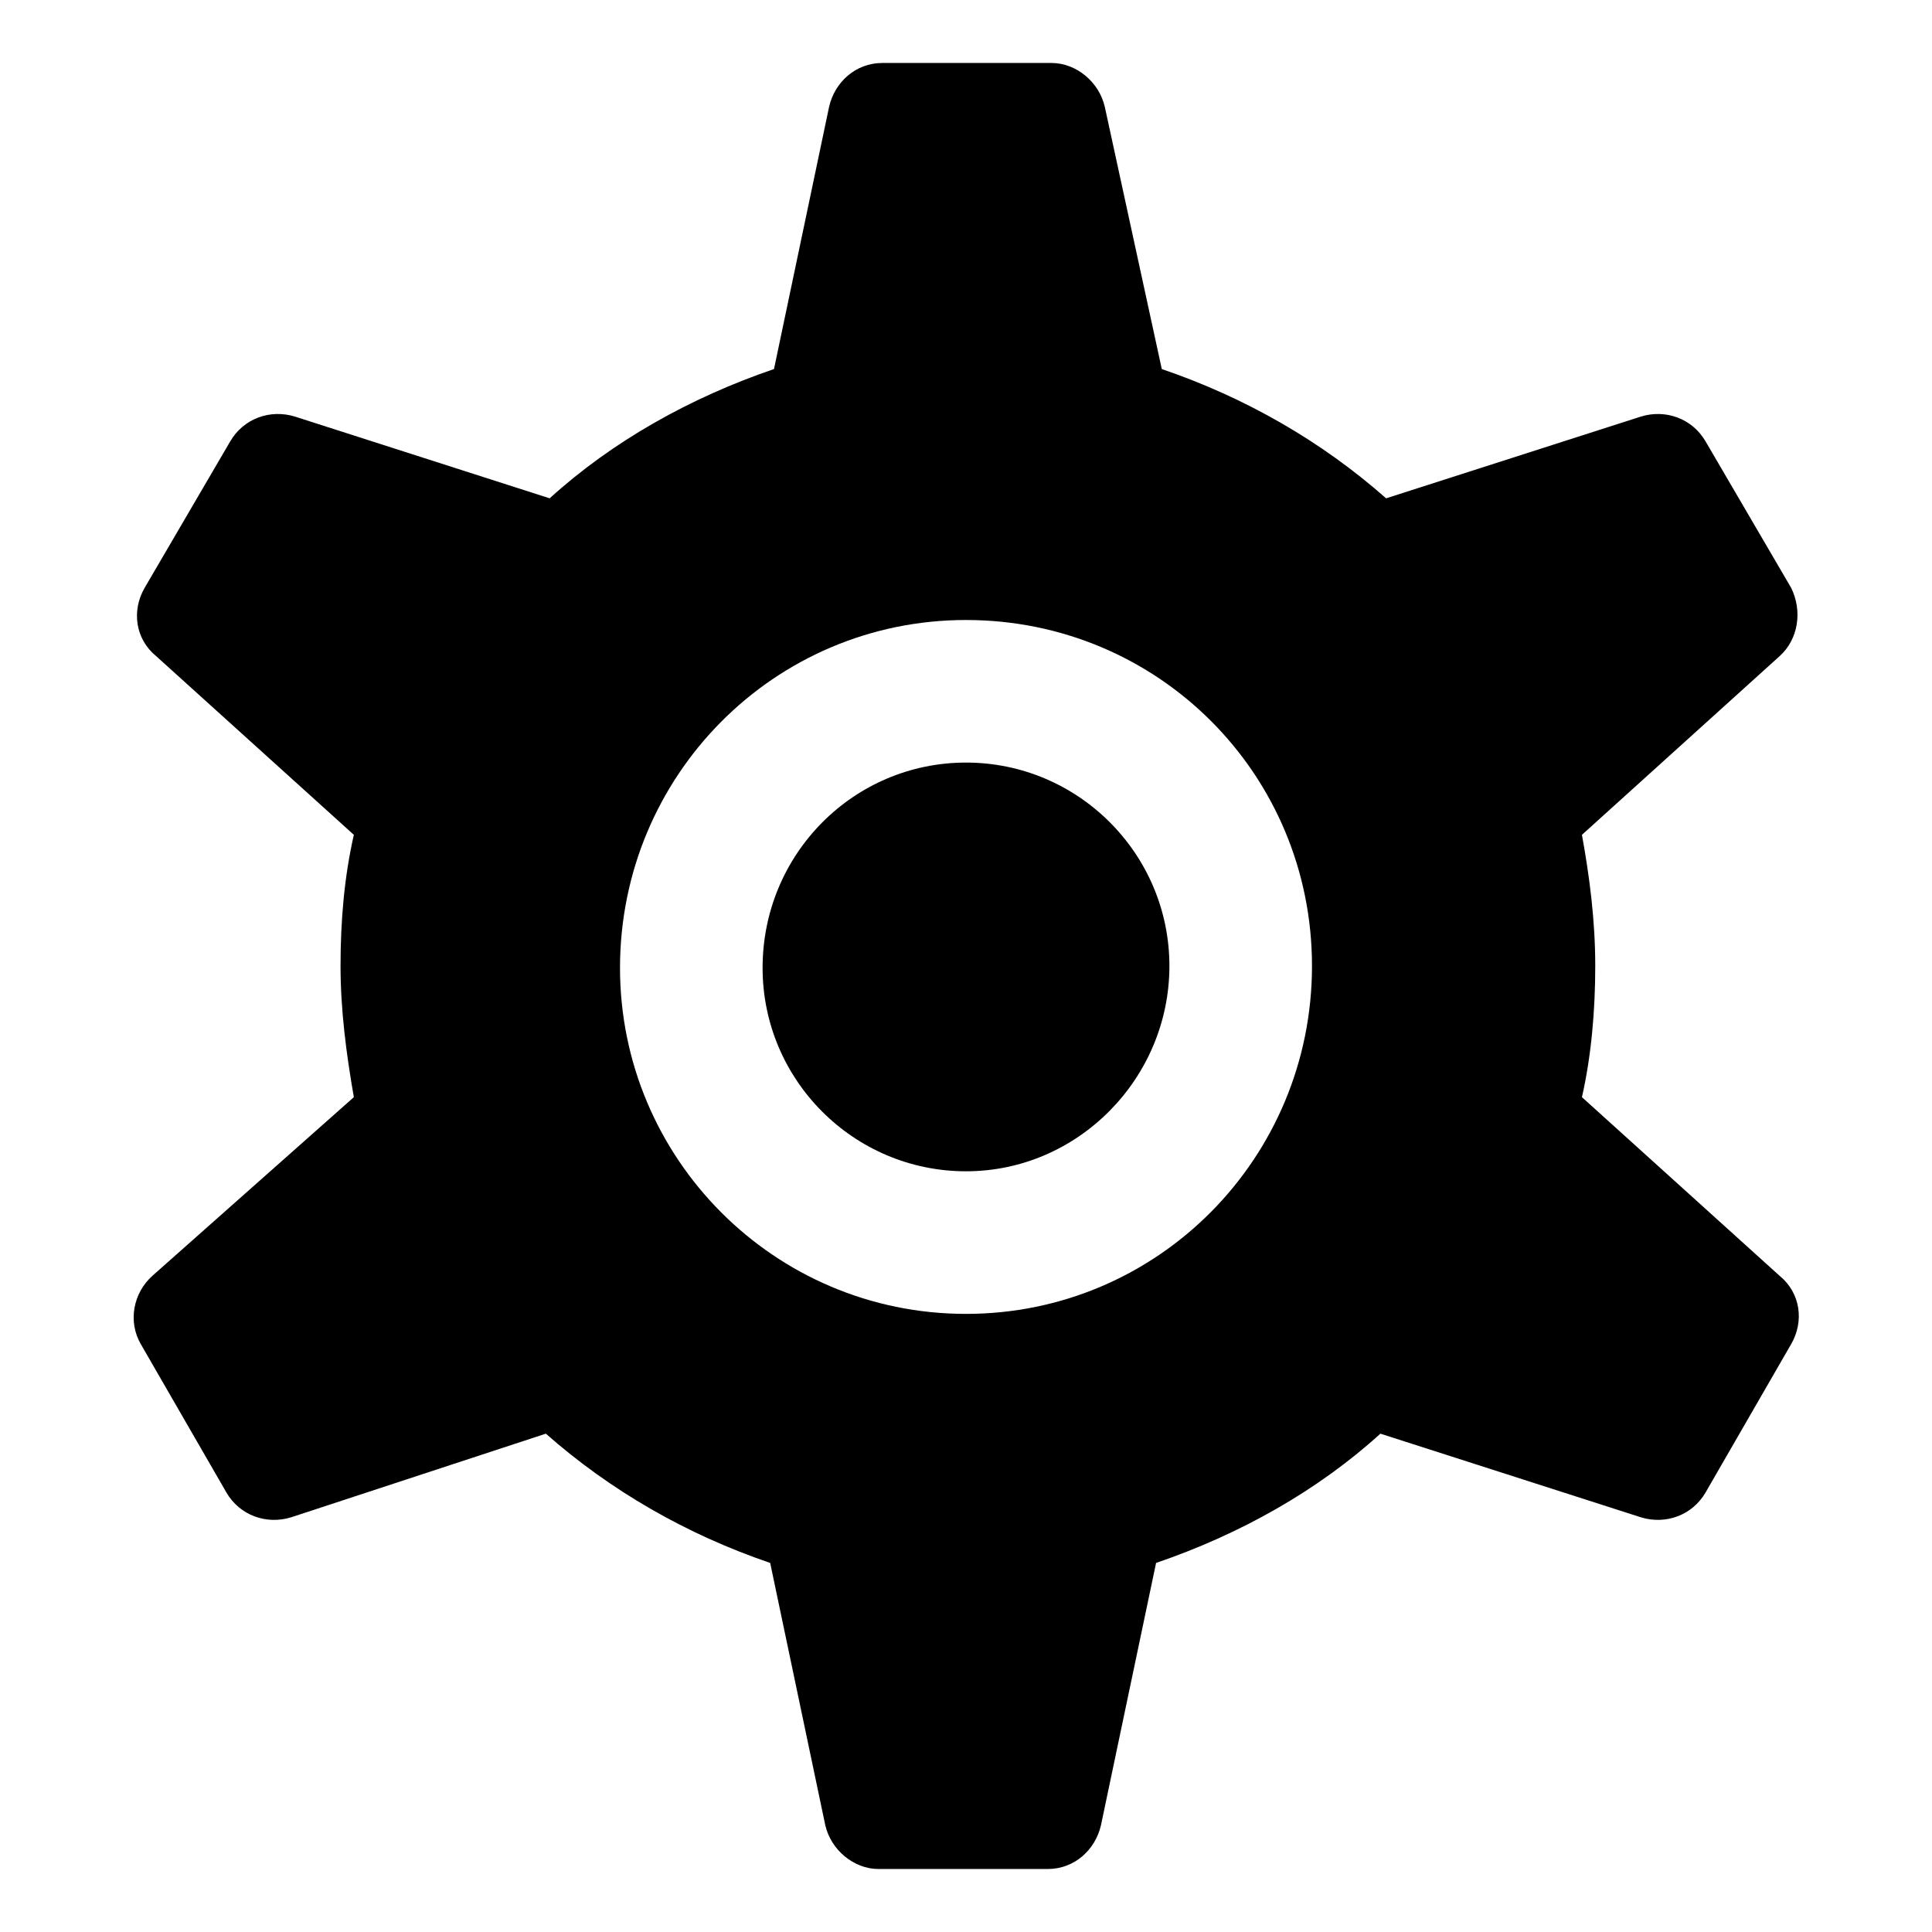
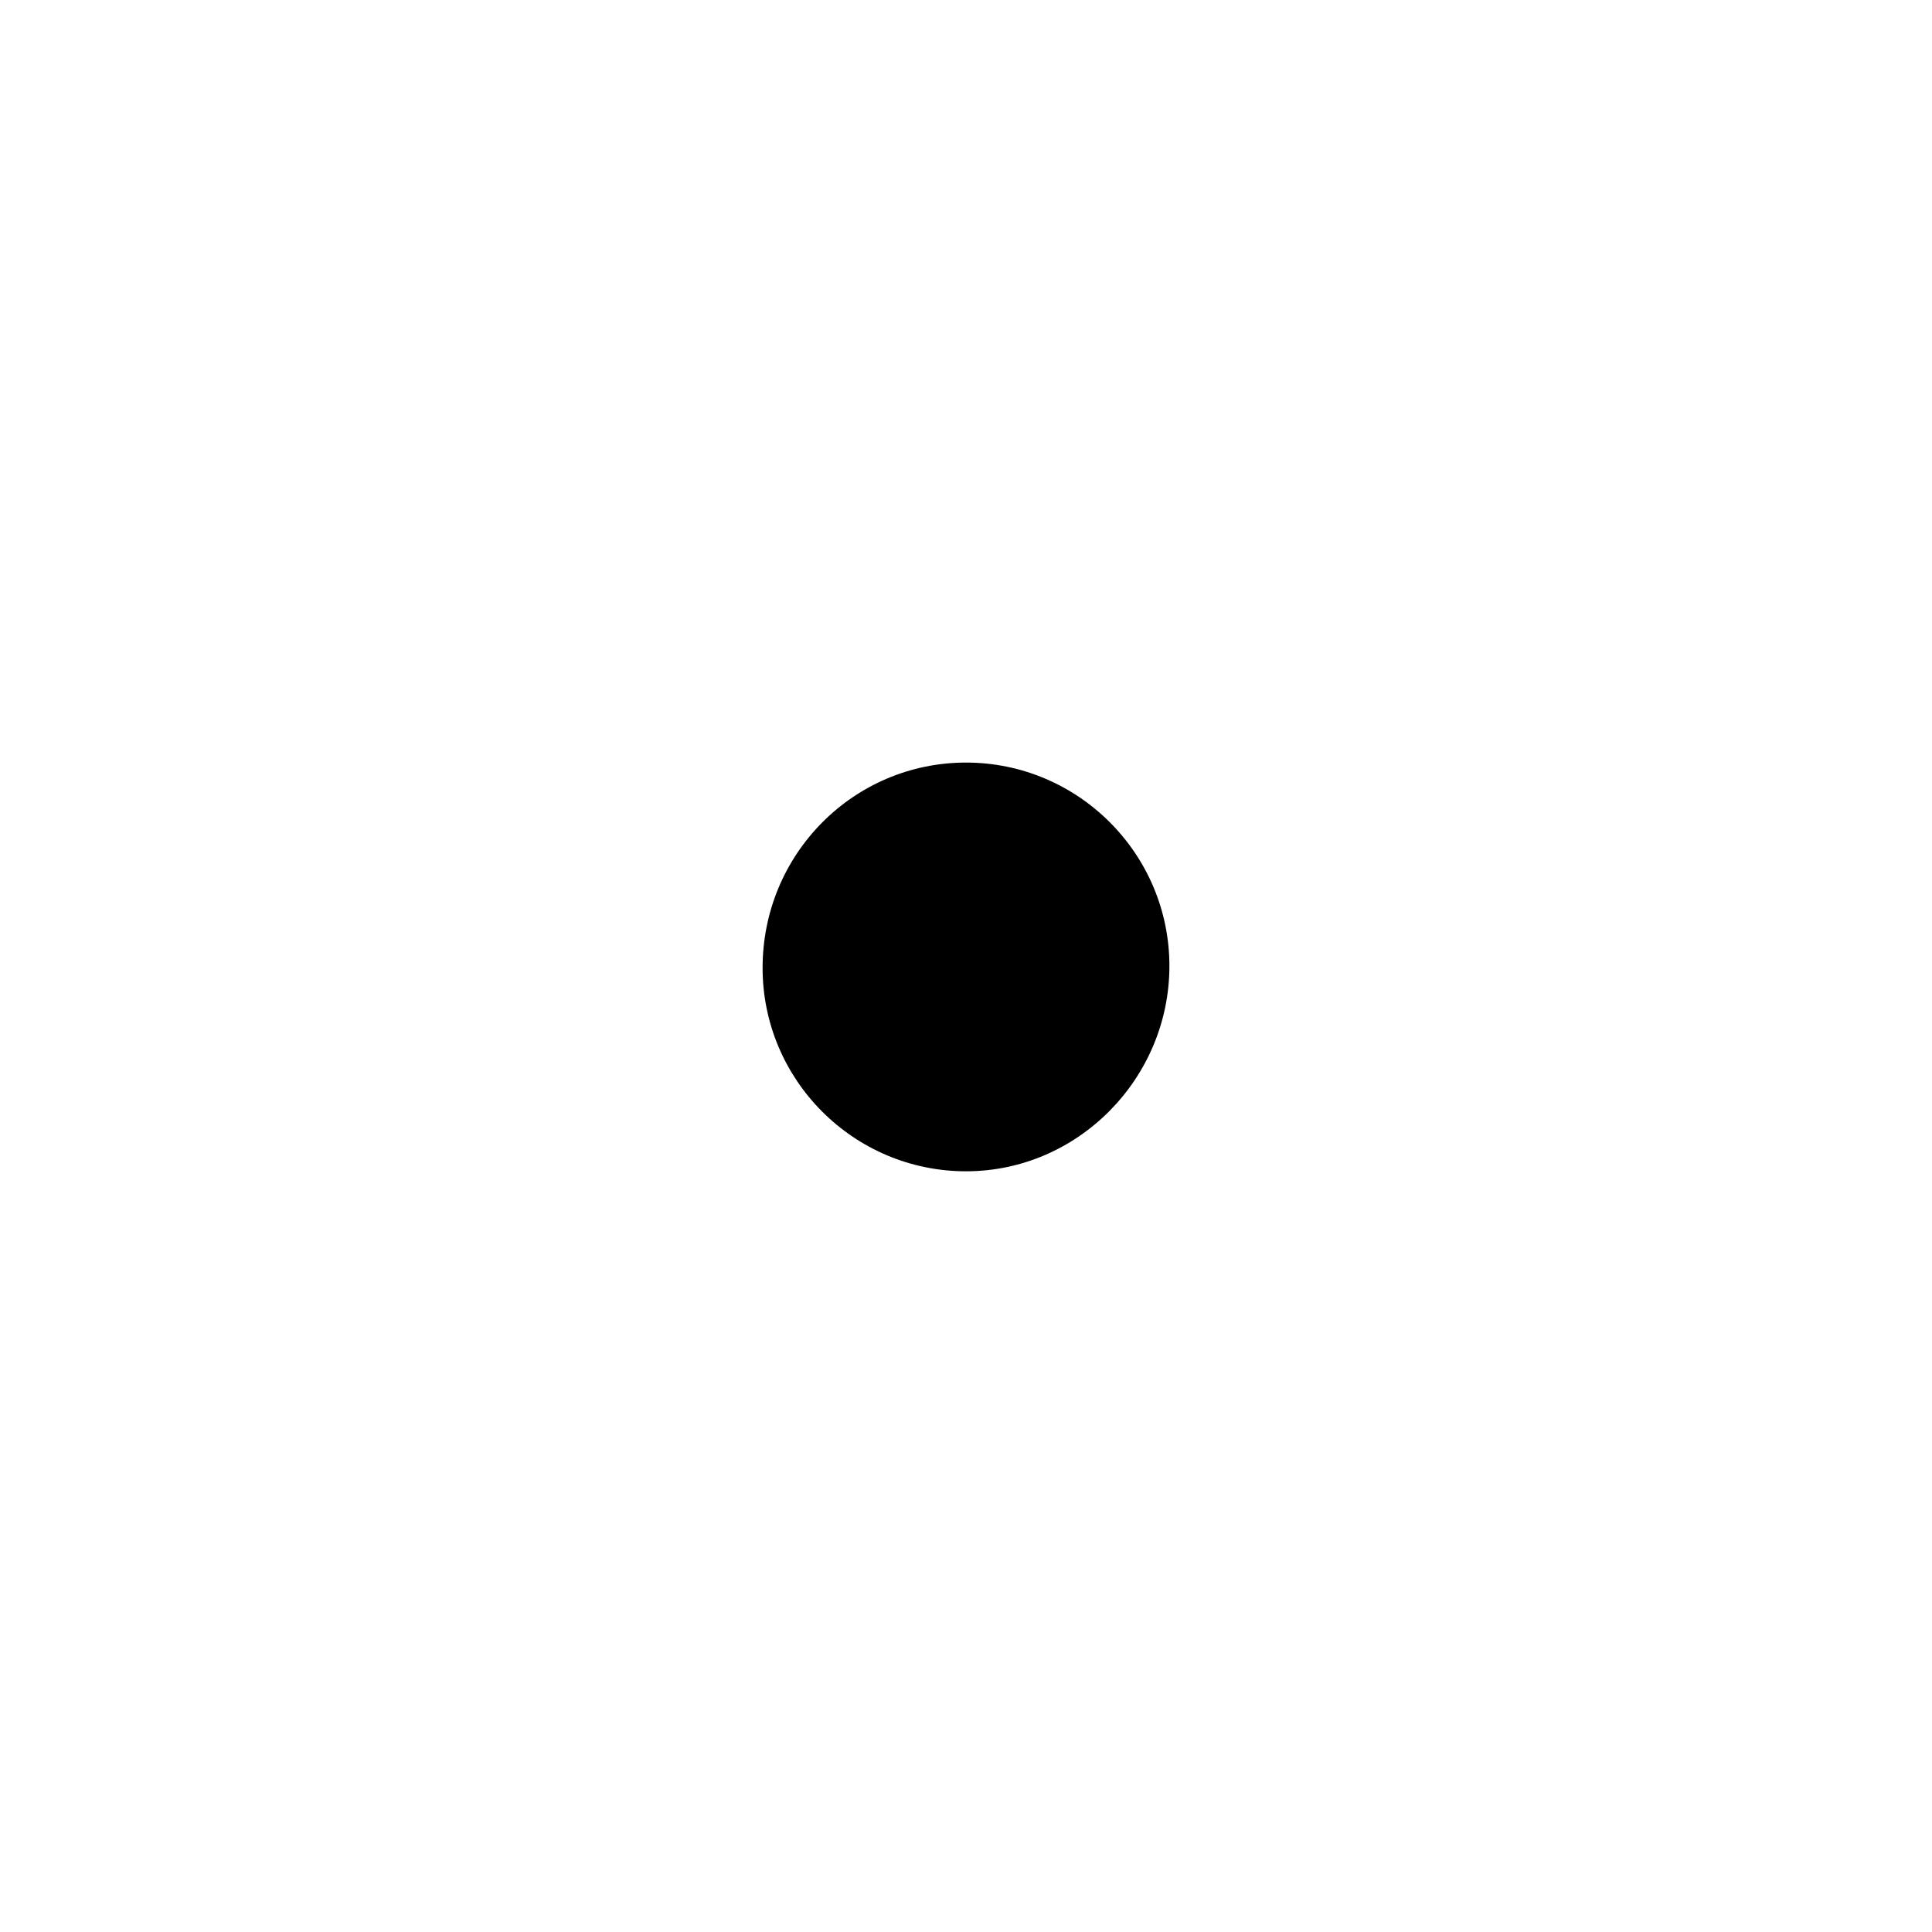
<svg xmlns="http://www.w3.org/2000/svg" fill="#000000" width="800px" height="800px" version="1.1" viewBox="144 144 512 512">
  <g>
-     <path d="m563.23 434.76c2.519-11.082 3.527-23.176 3.527-34.762 0-12.09-1.512-23.68-3.527-34.762l52.395-47.359c5.039-4.535 6.047-12.09 3.023-18.137l-22.672-38.793c-3.527-6.047-10.578-8.566-17.129-6.551l-67.512 21.664c-17.129-15.113-37.281-26.703-59.449-34.258l-15.113-69.527c-1.512-6.551-7.559-11.586-14.105-11.586h-44.84c-7.055 0-12.594 5.039-14.105 11.586l-14.609 69.527c-22.168 7.559-42.824 19.145-59.449 34.258l-67.512-21.664c-6.551-2.016-13.602 0.504-17.129 6.551l-22.672 38.793c-3.527 6.047-2.519 13.602 3.023 18.137l52.395 47.359c-2.519 11.082-3.527 22.672-3.527 34.762 0 11.586 1.512 23.176 3.527 34.762l-53.406 47.359c-5.039 4.535-6.551 12.09-3.023 18.137l22.672 39.297c3.527 6.047 10.578 8.566 17.129 6.551l67.512-22.168c17.129 15.113 37.281 26.703 59.449 34.258l14.609 69.527c1.512 6.551 7.559 11.586 14.105 11.586h44.84c7.055 0 12.594-5.039 14.105-11.586l14.609-69.527c22.168-7.559 42.824-19.145 59.449-34.258l69.027 22.164c6.551 2.016 13.602-0.504 17.129-6.551l22.672-39.297c3.527-6.047 2.519-13.602-3.023-18.137zm-163.23 57.434c-50.883 0-91.691-41.312-91.691-91.691 0-50.883 40.809-92.195 91.691-92.195 50.883-0.004 91.691 40.805 91.691 91.691 0 50.883-40.809 92.195-91.691 92.195z" />
    <path d="m400 346.09c-29.727 0-53.906 24.184-53.906 54.41 0 29.727 24.184 53.906 53.906 53.906 29.723 0.004 53.906-24.684 53.906-54.406 0-29.727-24.184-53.91-53.906-53.91z" />
  </g>
</svg>